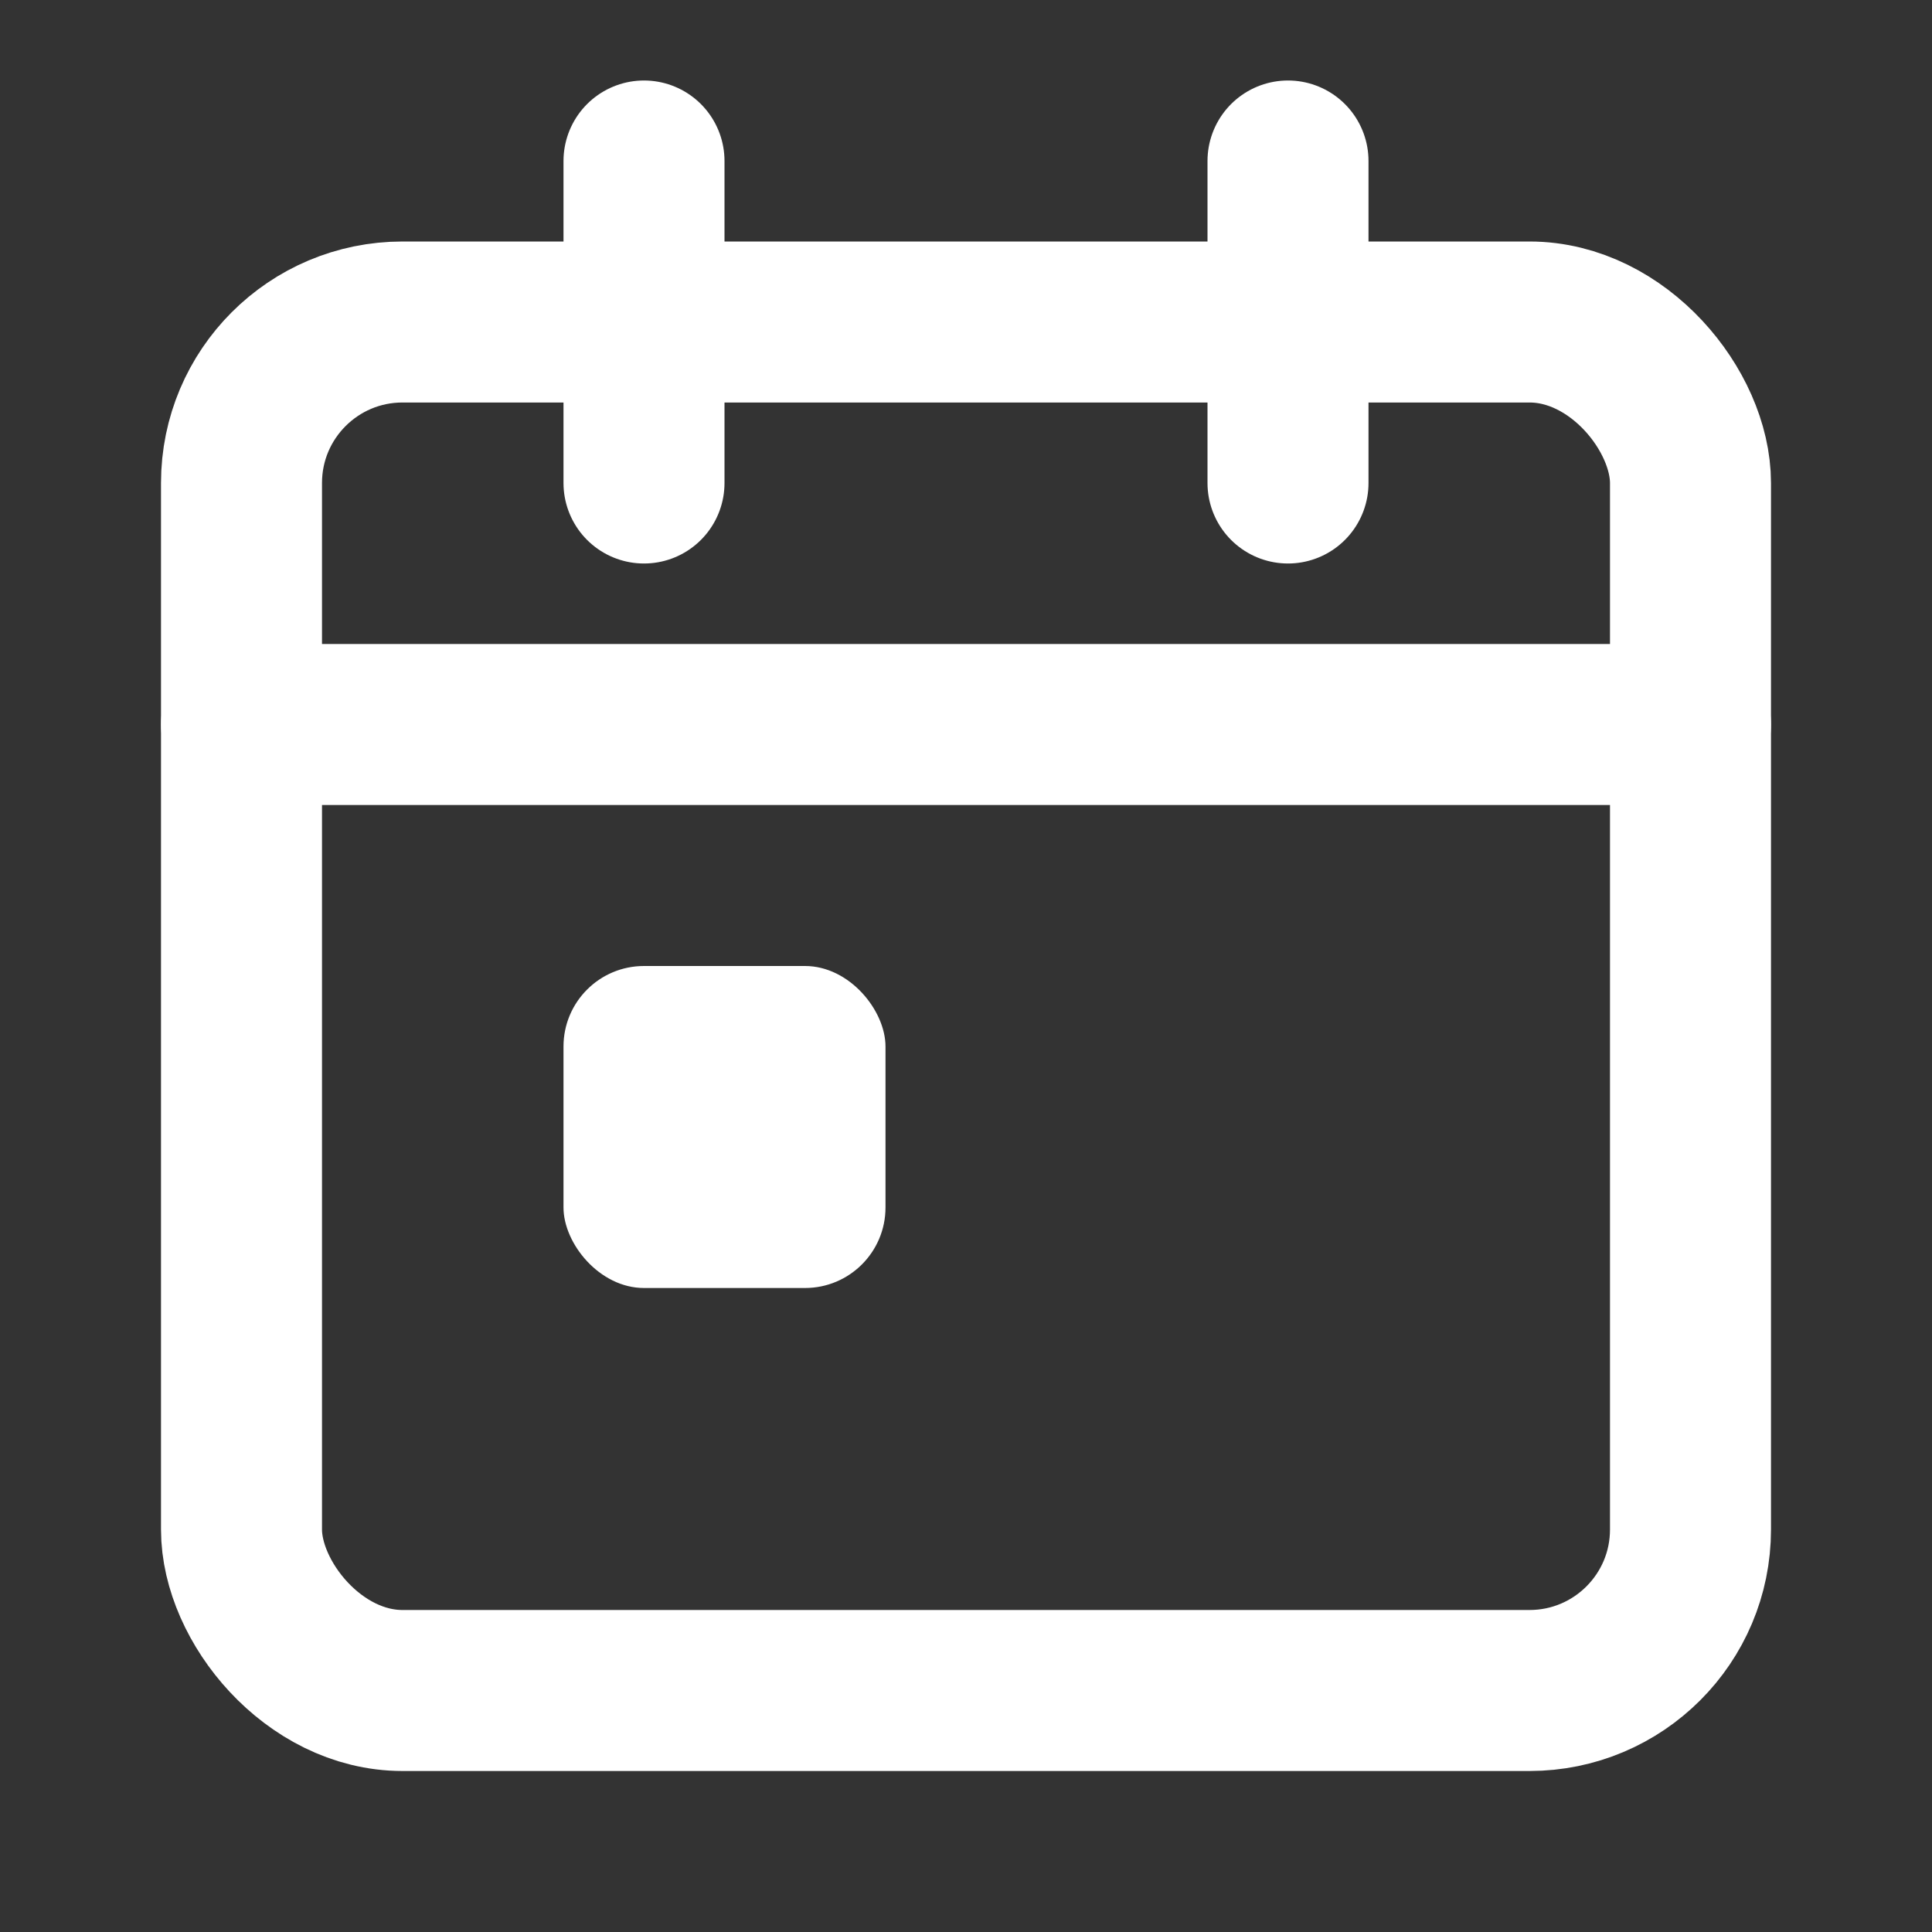
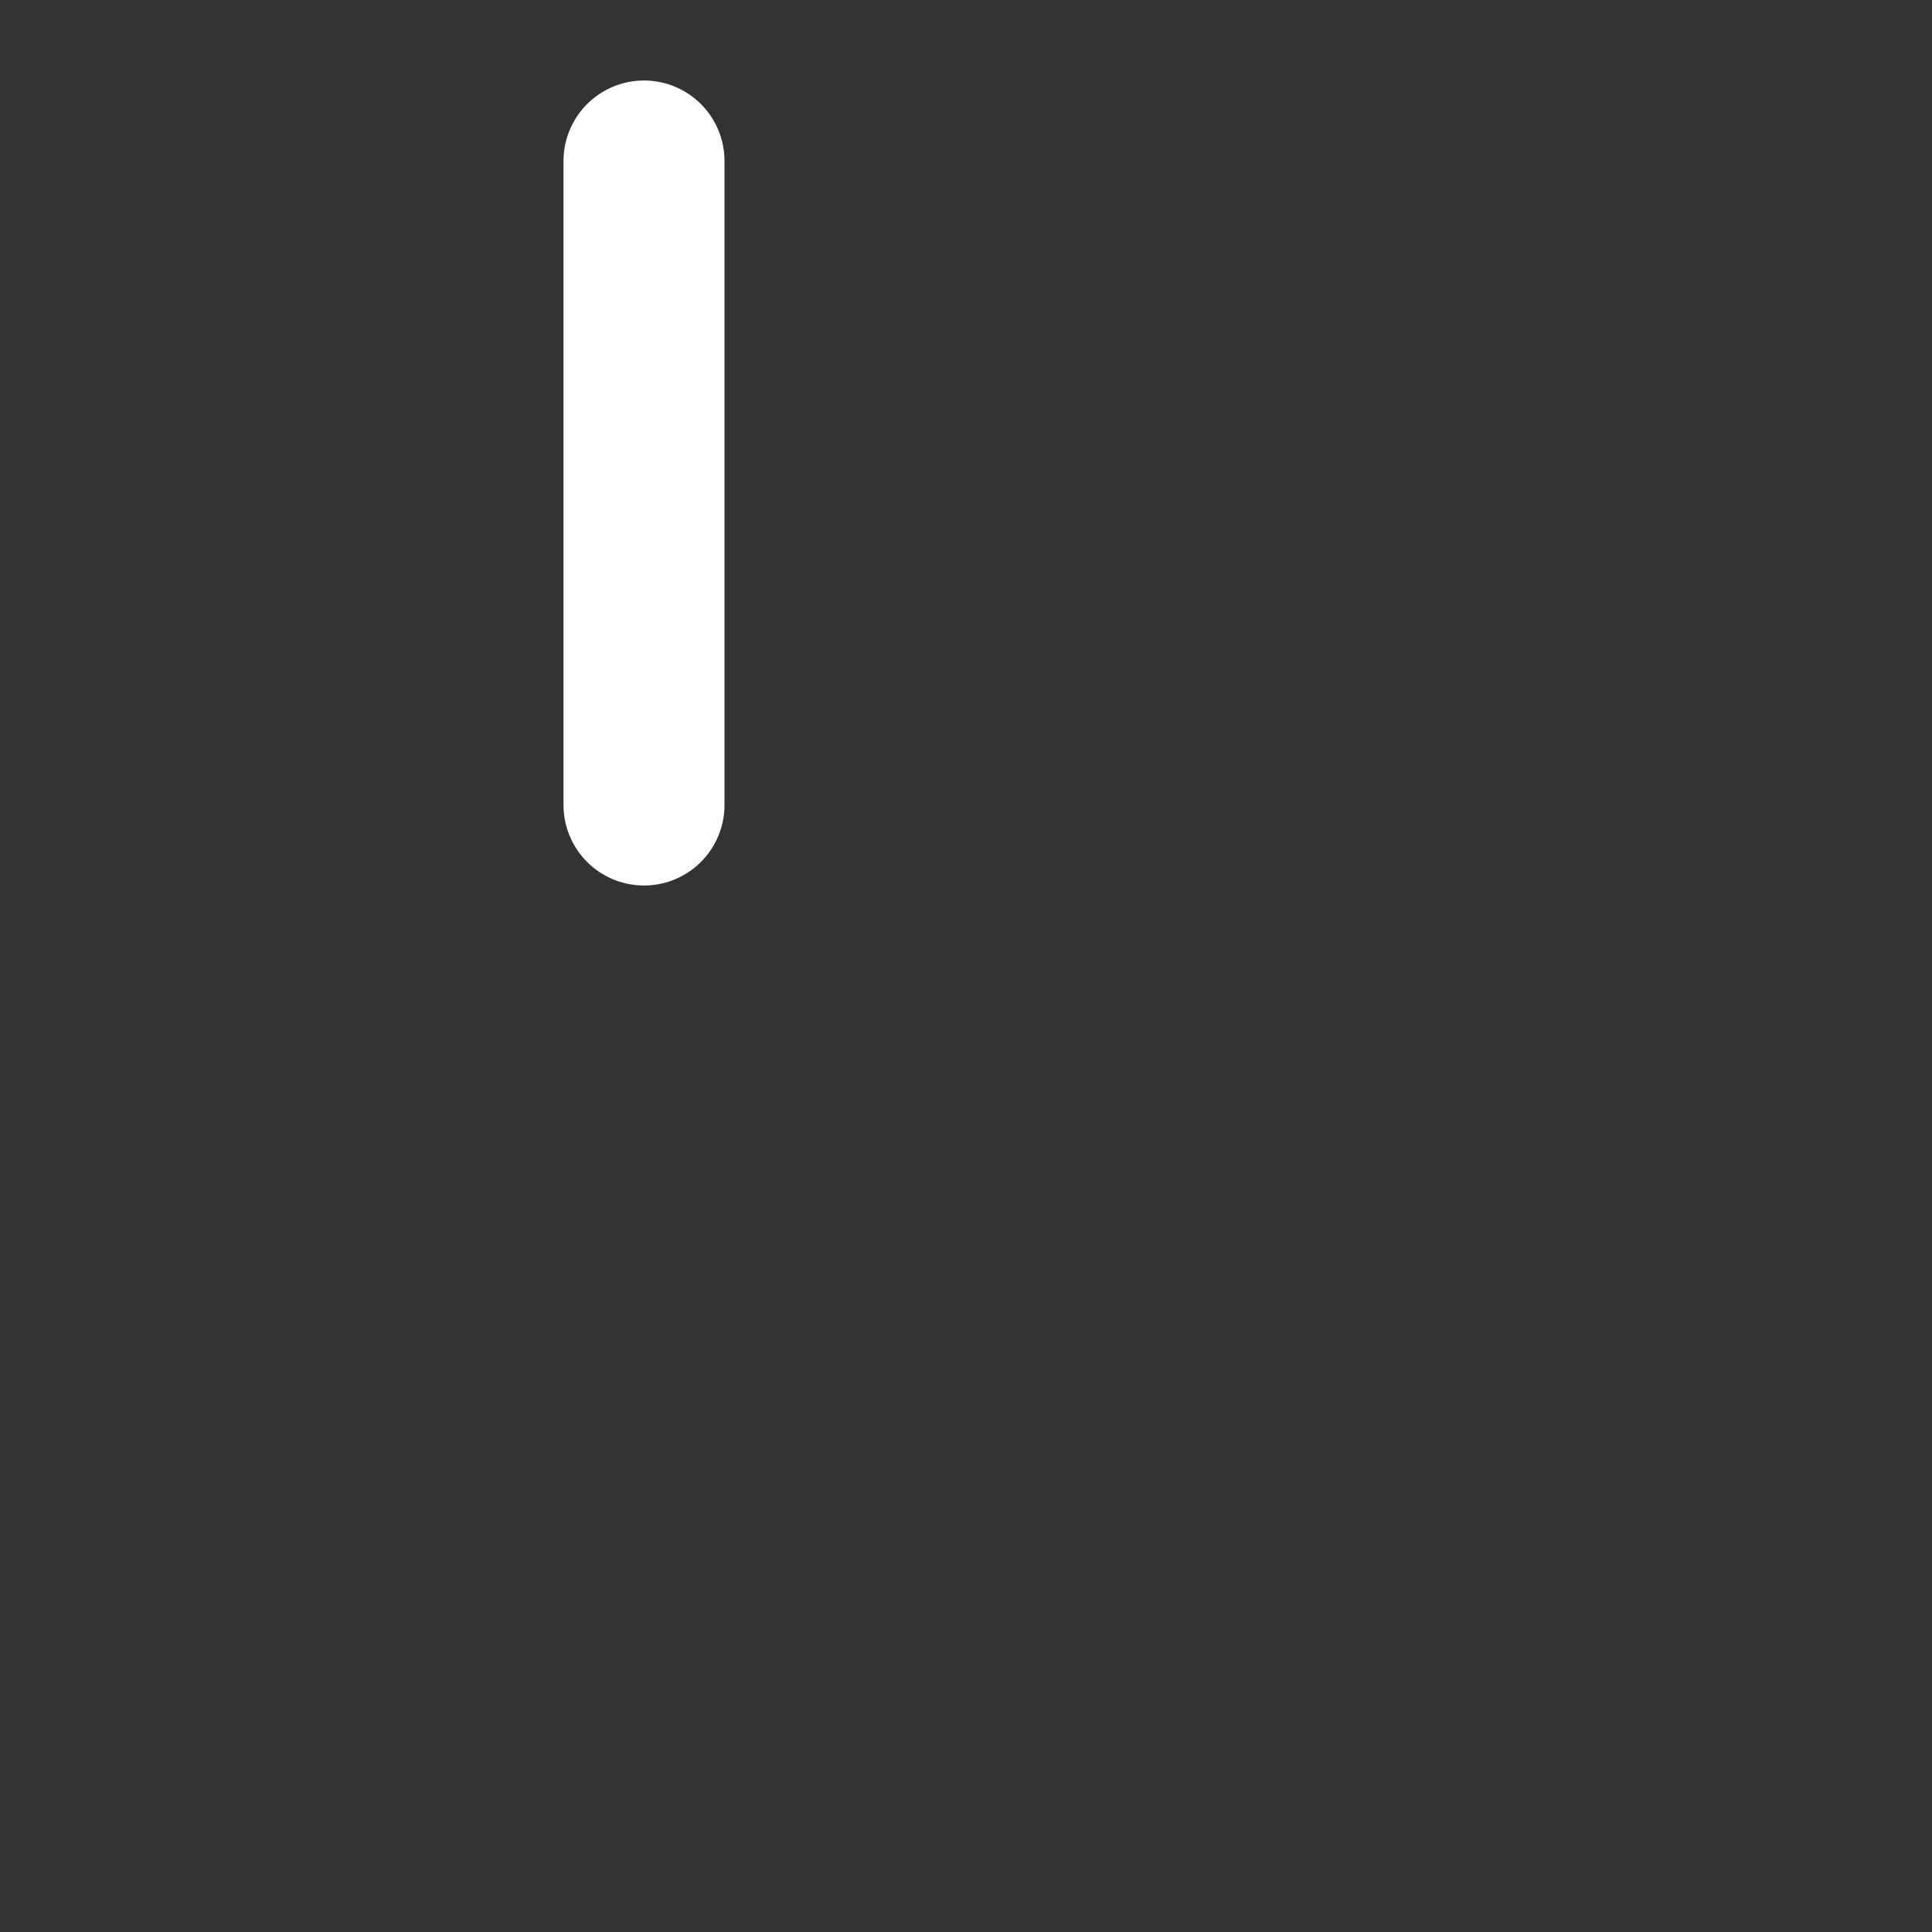
<svg xmlns="http://www.w3.org/2000/svg" width="24" height="24" viewBox="0 0 24 24" fill="none" role="img" aria-label="Calendar icon">
  <rect x="0" y="0" width="24" height="24" fill="#333333" stroke="none" />
  <title>Calendar</title>
-   <rect x="3" y="4" width="18" height="17" rx="2" stroke="#FFFFFF" stroke-width="2" />
-   <path d="M8 2v4M16 2v4" stroke="#FFFFFF" stroke-width="2" stroke-linecap="round" />
-   <path d="M3 9h18" stroke="#FFFFFF" stroke-width="2" stroke-linecap="round" />
-   <rect x="7" y="12" width="4" height="4" rx="1" fill="#FFFFFF" />
+   <path d="M8 2v4v4" stroke="#FFFFFF" stroke-width="2" stroke-linecap="round" />
</svg>